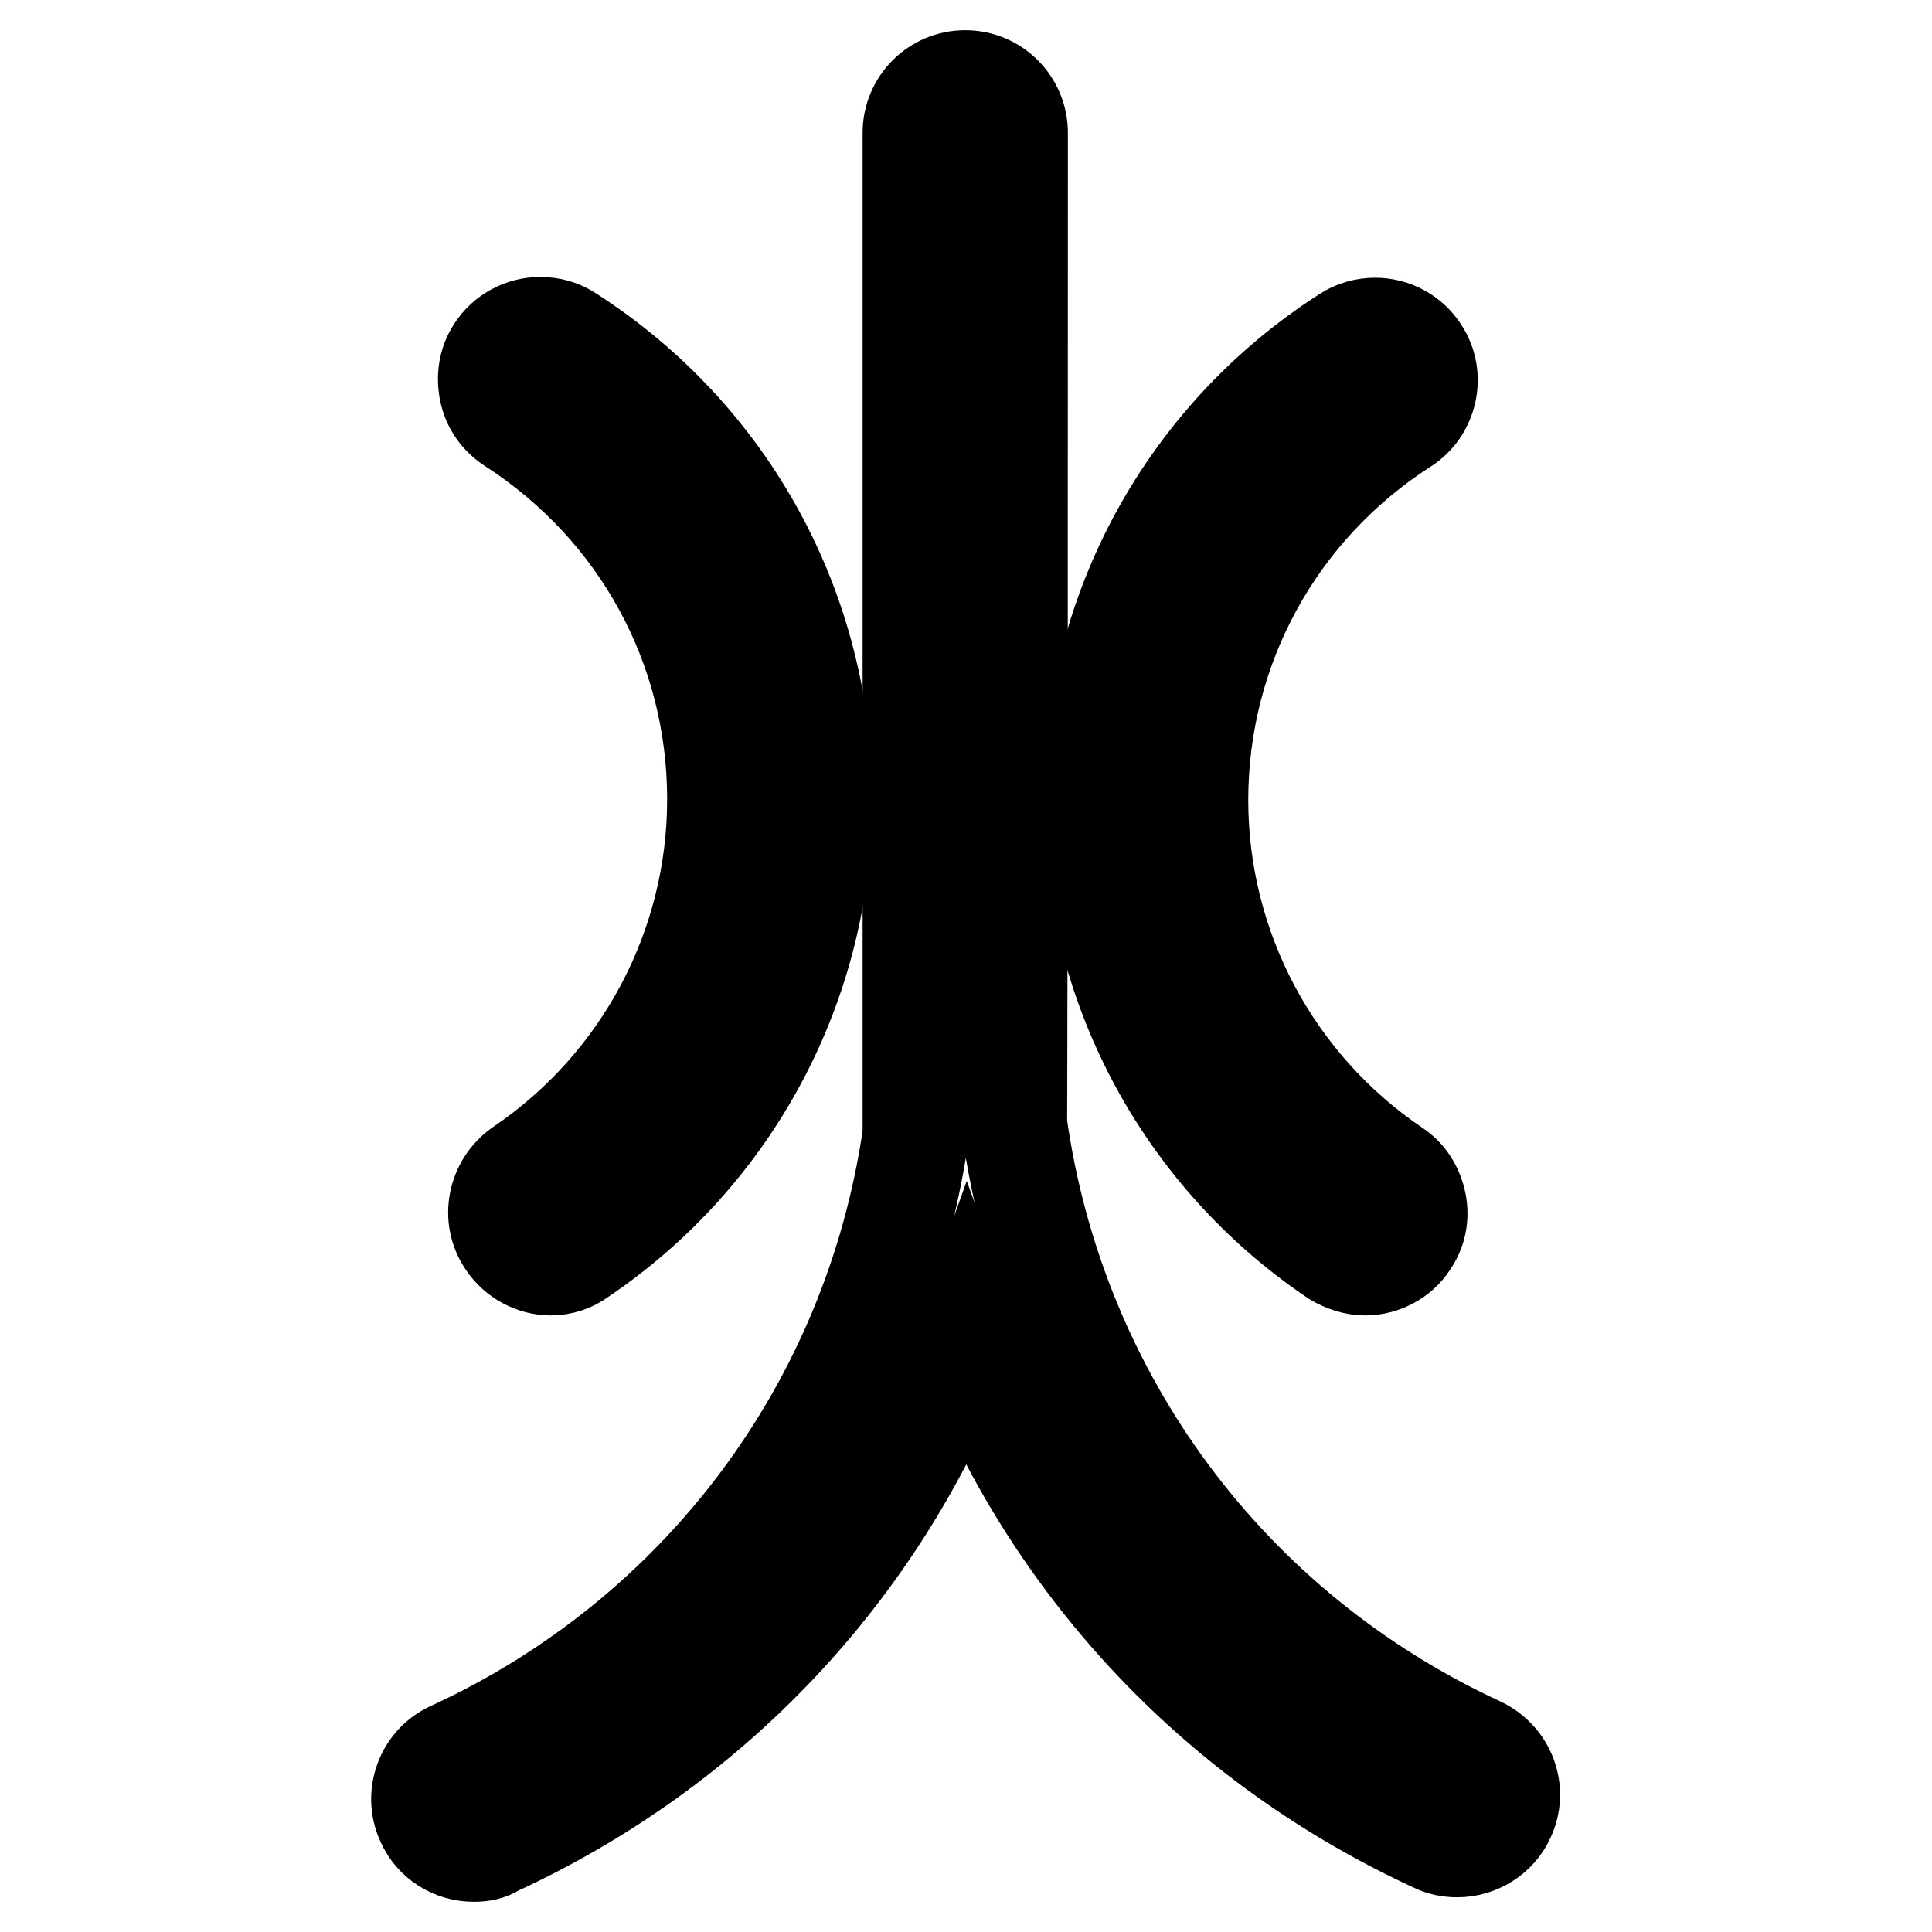
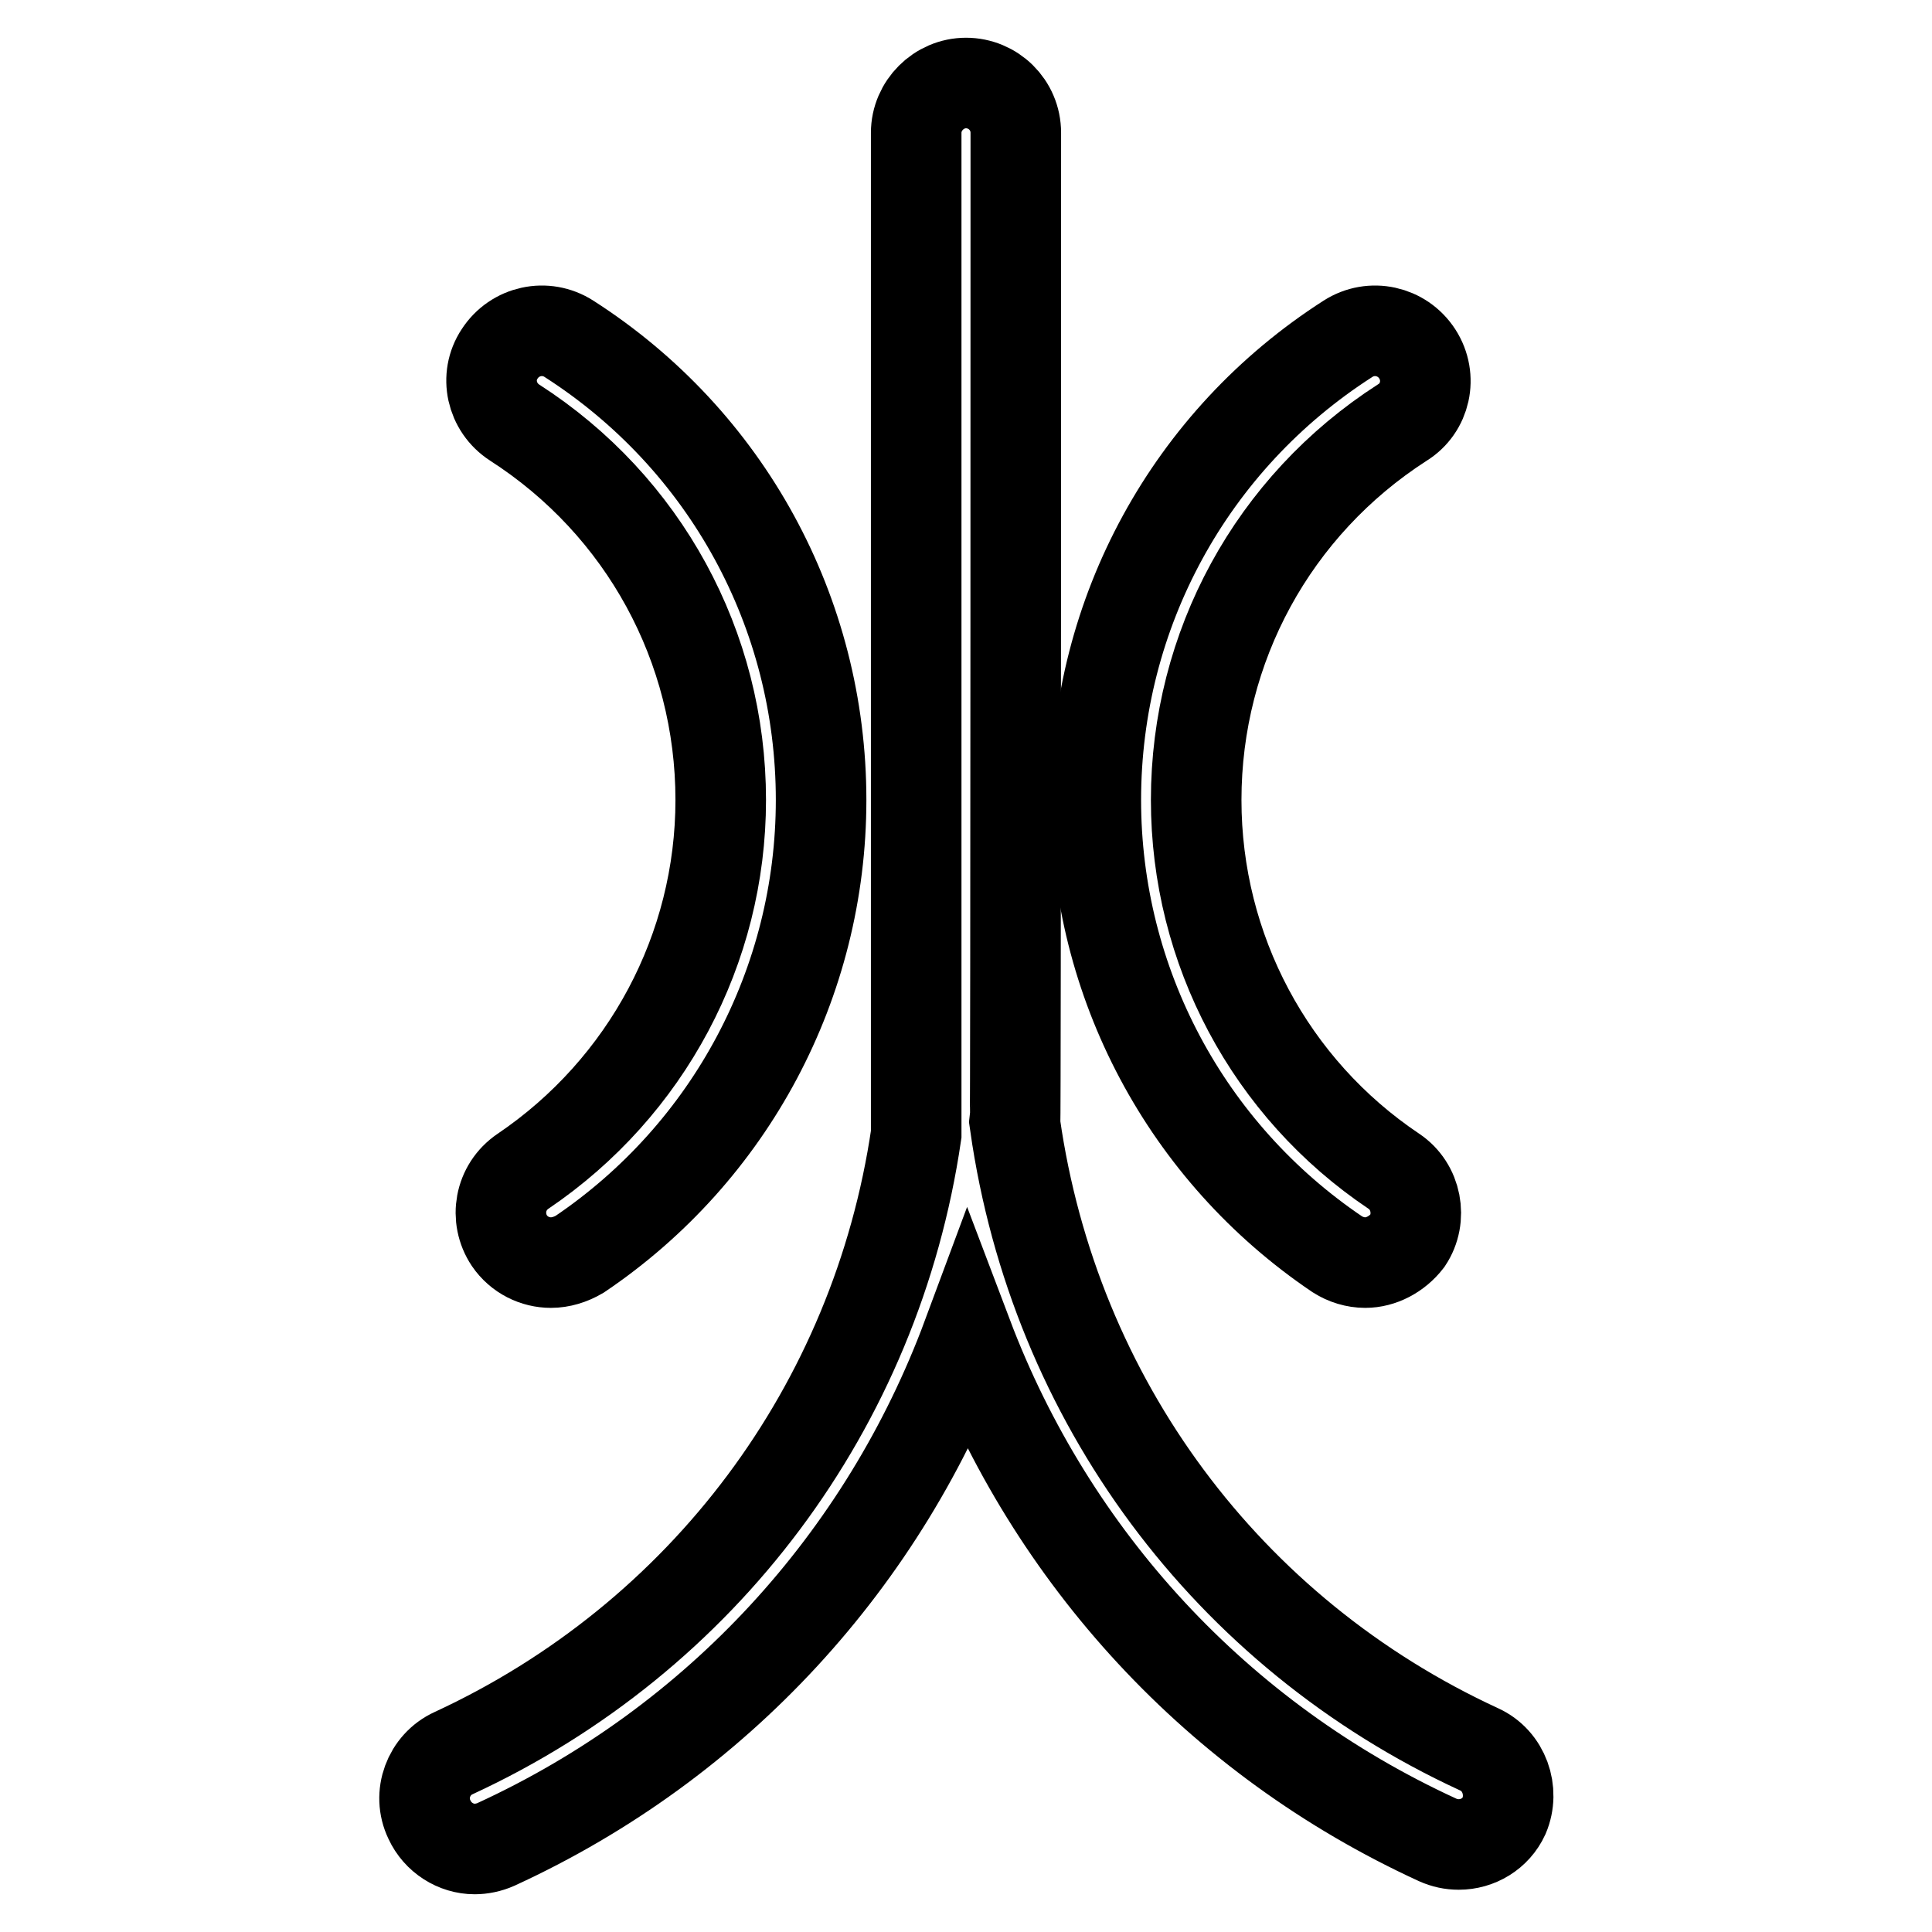
<svg xmlns="http://www.w3.org/2000/svg" version="1.1" x="0px" y="0px" viewBox="0 0 256 256" enable-background="new 0 0 256 256" xml:space="preserve">
  <g>
    <path stroke-width="12" fill-opacity="0" stroke="#000000" d="M73,167.3c-2.1,0-4.2-1-5.5-2.9c-2-3-1.3-7.1,1.8-9.2c16.4-11.1,26.2-29.5,26.2-49.2 c0-20.3-10.2-39-27.3-50c-3.1-2-4-6.1-2-9.1c2-3.1,6.1-4,9.2-2c20.9,13.4,33.4,36.3,33.4,61.1c0,24.2-12,46.7-32,60.2 C75.6,166.9,74.3,167.3,73,167.3z" />
-     <path stroke-width="12" fill-opacity="0" stroke="#000000" d="M73,168.3c-2.5,0-4.9-1.3-6.3-3.4c-2.4-3.5-1.4-8.2,2-10.6c16.1-10.9,25.7-29,25.7-48.4 c0-20-10-38.3-26.9-49.2c-1.7-1.1-2.9-2.8-3.3-4.8c-0.4-2-0.1-4,1-5.7c1.4-2.2,3.8-3.5,6.4-3.5c1.5,0,2.9,0.4,4.1,1.2 c21.2,13.6,33.9,36.8,33.9,62c0,24.5-12.1,47.3-32.4,61C76,167.8,74.5,168.3,73,168.3z M71.7,44.7c-1.9,0-3.7,1-4.7,2.6 c-0.8,1.3-1.1,2.8-0.8,4.2c0.3,1.5,1.2,2.7,2.5,3.5C86,66.3,96.4,85.3,96.4,105.9c0,20.1-10,38.8-26.6,50.1 c-2.6,1.7-3.2,5.2-1.5,7.8c1.7,2.5,5.3,3.2,7.8,1.5c19.8-13.4,31.6-35.5,31.6-59.4c0-24.5-12.3-47-33-60.3 C73.8,45,72.7,44.7,71.7,44.7z" />
    <path stroke-width="12" fill-opacity="0" stroke="#000000" d="M180.9,167.3c-1.3,0-2.6-0.4-3.7-1.1c-20-13.5-32-36-32-60.2c0-24.8,12.5-47.7,33.4-61.1 c3.1-2,7.2-1.1,9.2,2c2,3.1,1.1,7.2-2,9.1c-17.1,11-27.3,29.7-27.3,50c0,19.8,9.8,38.2,26.2,49.2c3,2,3.8,6.2,1.8,9.2 C185.1,166.2,183,167.3,180.9,167.3z" />
-     <path stroke-width="12" fill-opacity="0" stroke="#000000" d="M180.9,168.3c-1.5,0-3-0.5-4.3-1.3c-20.3-13.7-32.4-36.5-32.4-61c0-25.2,12.7-48.4,33.9-62 c1.2-0.8,2.7-1.2,4.1-1.2c2.6,0,5,1.3,6.4,3.5c2.3,3.5,1.2,8.3-2.3,10.5c-16.8,10.8-26.9,29.2-26.9,49.2c0,19.4,9.6,37.5,25.7,48.4 c1.7,1.1,2.8,2.9,3.2,4.9c0.4,2,0,4-1.2,5.7C185.8,167,183.4,168.3,180.9,168.3z M182.2,44.7c-1.1,0-2.1,0.3-3,0.9 c-20.6,13.3-33,35.8-33,60.3c0,23.8,11.8,46,31.6,59.4c2.5,1.7,6.1,1,7.8-1.5c1.7-2.6,1.1-6.1-1.5-7.8 c-16.7-11.3-26.6-30-26.6-50.1c0-20.7,10.4-39.7,27.8-50.8c2.6-1.7,3.4-5.2,1.7-7.8C185.9,45.7,184.1,44.7,182.2,44.7z" />
    <path stroke-width="12" fill-opacity="0" stroke="#000000" d="M196,231.8c-33.4-15.4-56.3-46.3-61.5-82.8c0.1-0.4,0.1-131.4,0.1-131.4c0-3.7-3-6.6-6.6-6.6 s-6.6,3-6.6,6.6c0,0,0,132.2,0,132.7c-5.3,36.1-28.2,66.7-61.3,82c-3.3,1.5-4.8,5.5-3.2,8.8c1.1,2.4,3.5,3.9,6,3.9 c0.9,0,1.9-0.2,2.8-0.6c29.4-13.5,51.5-37.8,62.5-67.4c11.1,29.3,33.1,53.4,62.3,66.8c0.9,0.4,1.8,0.6,2.8,0.6c2.5,0,4.9-1.4,6-3.8 C200.7,237.3,199.3,233.3,196,231.8L196,231.8z" />
-     <path stroke-width="12" fill-opacity="0" stroke="#000000" d="M62.8,246c-3,0-5.7-1.7-6.9-4.4c-1.8-3.8-0.1-8.4,3.7-10.1c32.8-15.1,55.5-45.4,60.7-81.2 c0-4.3,0-111,0-132.7c0-4.2,3.4-7.6,7.6-7.6c4.2,0,7.6,3.4,7.6,7.6c0,115.1-0.1,129.5-0.1,131.3c5.1,36.1,27.8,66.7,60.9,82 c3.8,1.8,5.5,6.3,3.7,10.1c-1.2,2.7-4,4.4-6.9,4.4c-1.1,0-2.2-0.2-3.2-0.7c-28.4-13.1-50.3-36.1-61.9-65 c-11.5,29.1-33.5,52.3-62.1,65.5C65,245.8,63.9,246,62.8,246L62.8,246z M128,12c-3.1,0-5.6,2.5-5.6,5.6c0,1.3,0,131.3,0,132.7 c-5.4,36.6-28.5,67.6-61.9,82.9c-2.8,1.3-4,4.6-2.8,7.5c0.9,2,2.9,3.3,5.1,3.3c0.8,0,1.6-0.2,2.4-0.5c28.9-13.3,50.9-37.1,62-66.8 l0.9-2.5l0.9,2.5c11.1,29.5,33.1,53.1,61.8,66.3c0.7,0.3,1.5,0.5,2.3,0.5c2.2,0,4.2-1.3,5.1-3.3c1.3-2.8,0.1-6.2-2.8-7.5 c-33.7-15.5-56.9-46.7-62-83.5l0-0.2l0-0.2c0.1-1.6,0.1-130,0.1-131.3C133.6,14.5,131.1,12,128,12L128,12z" />
  </g>
</svg>